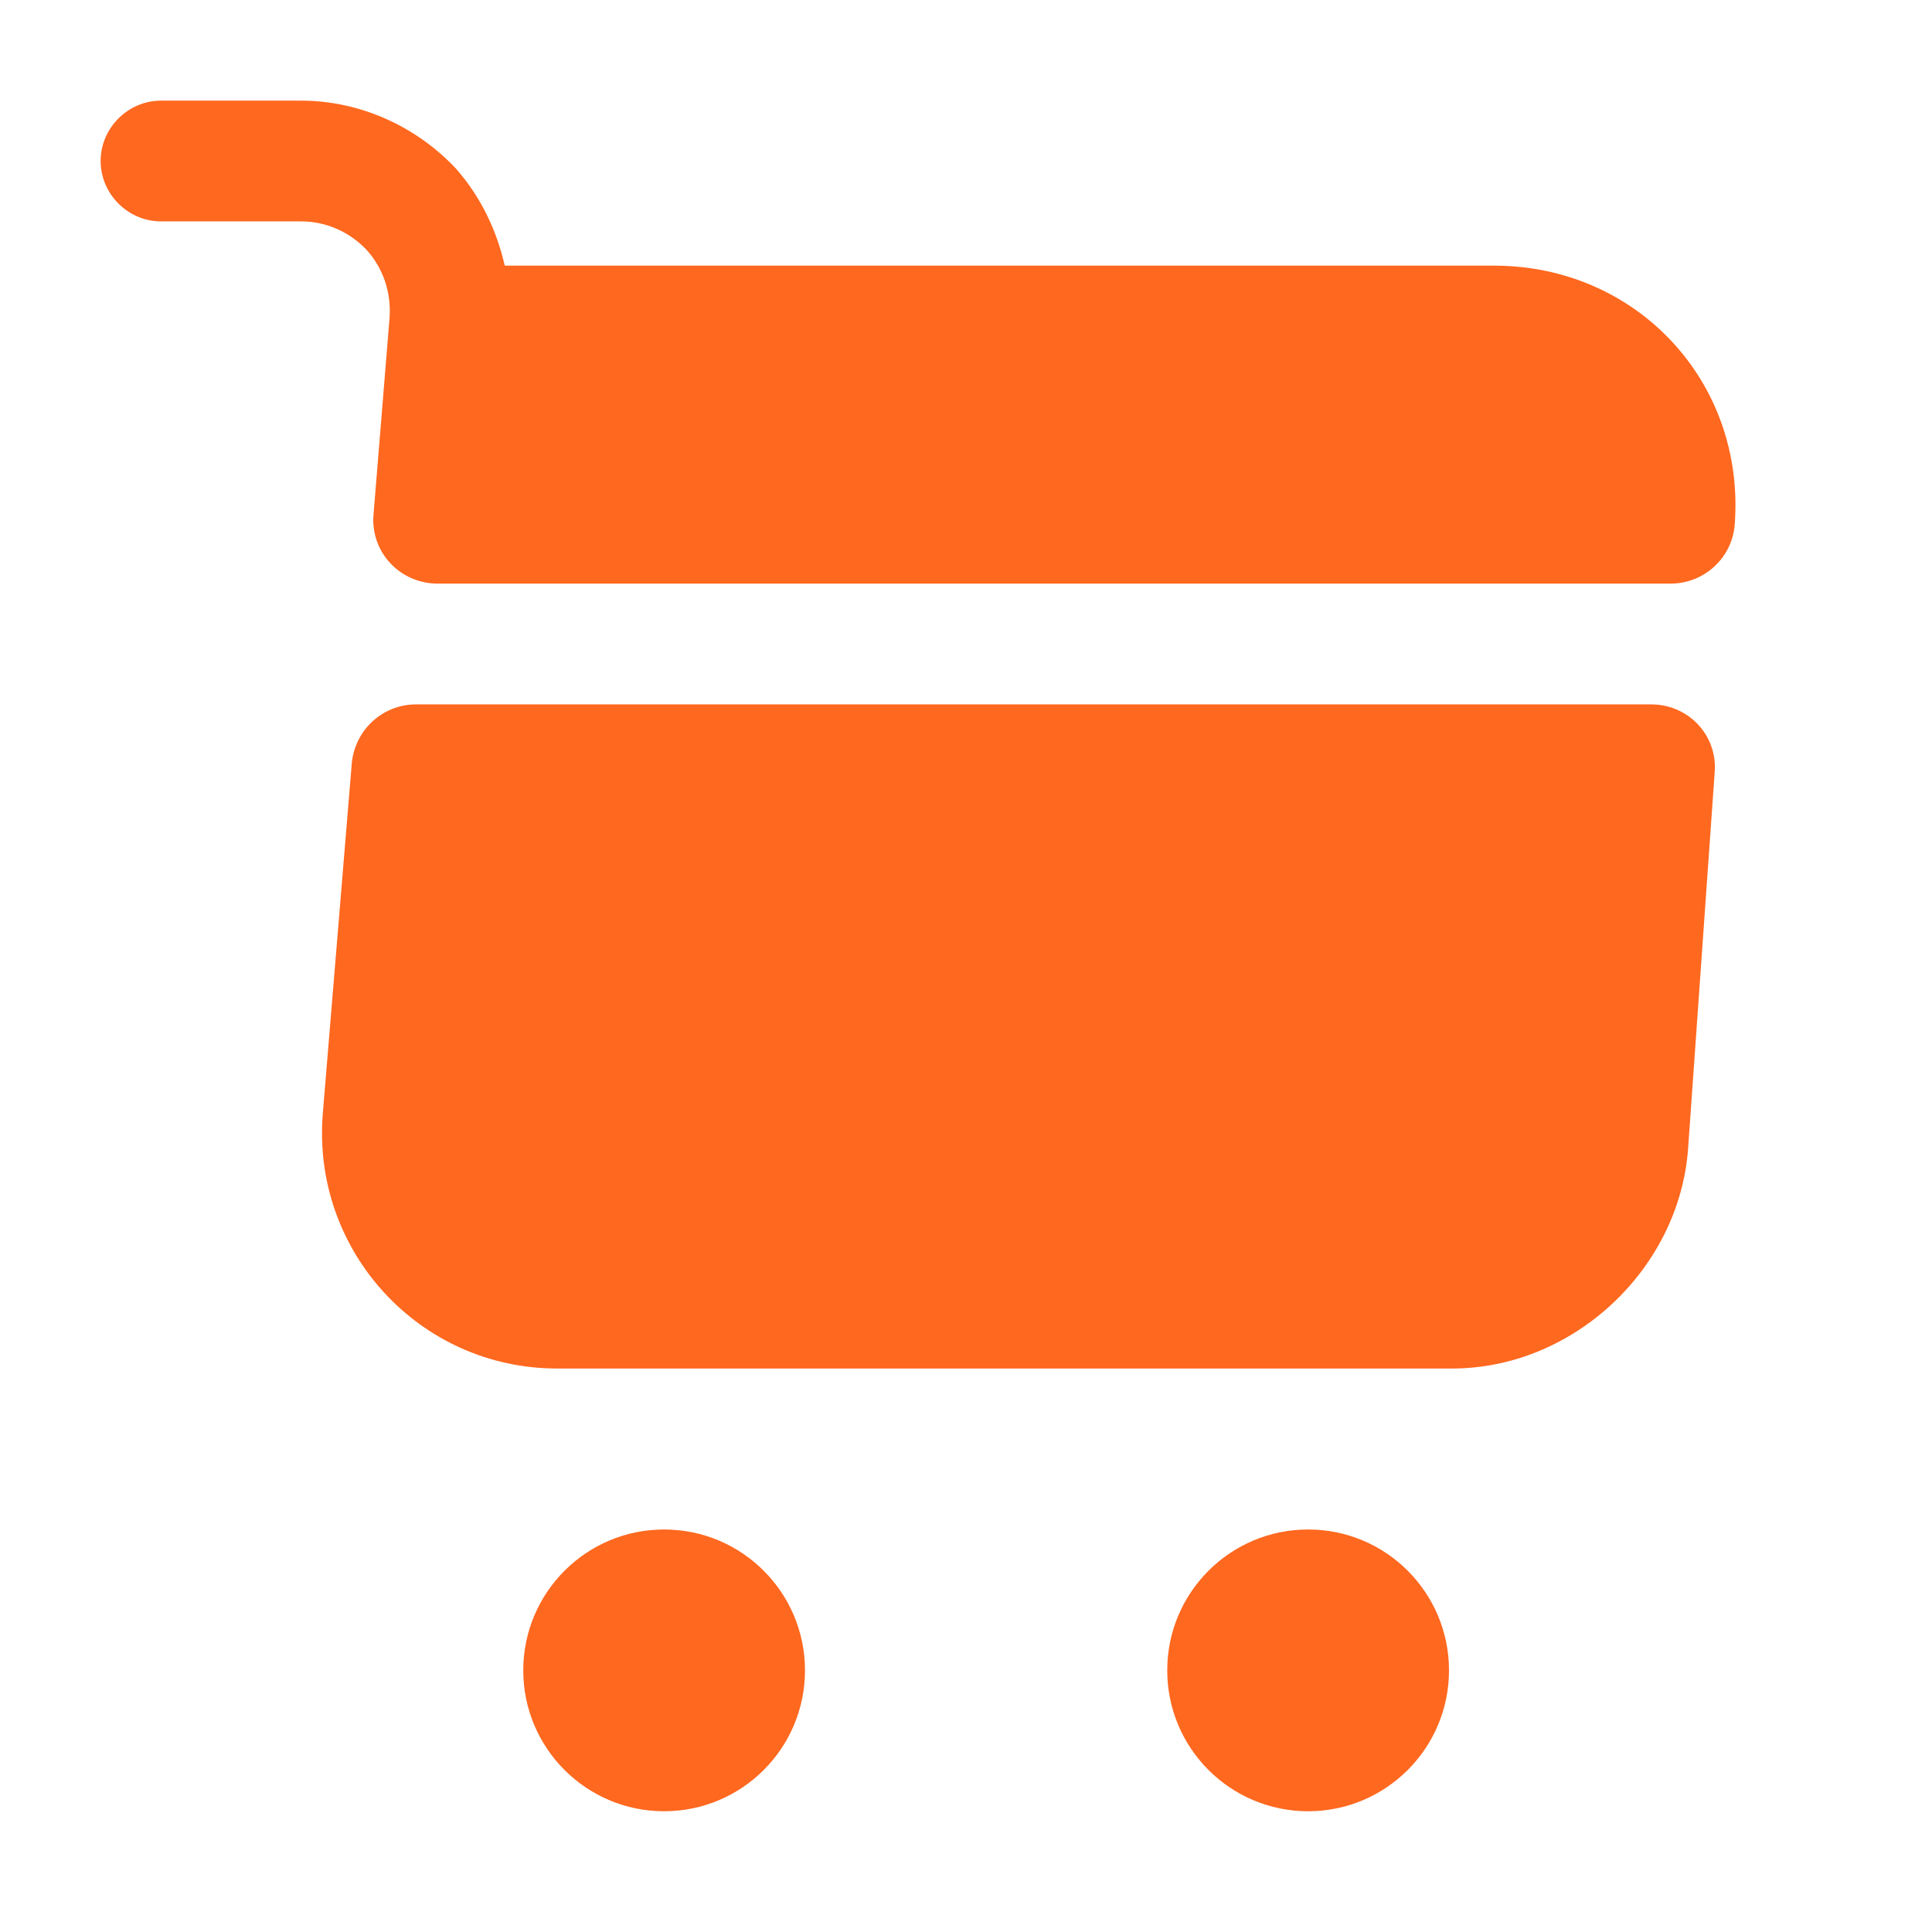
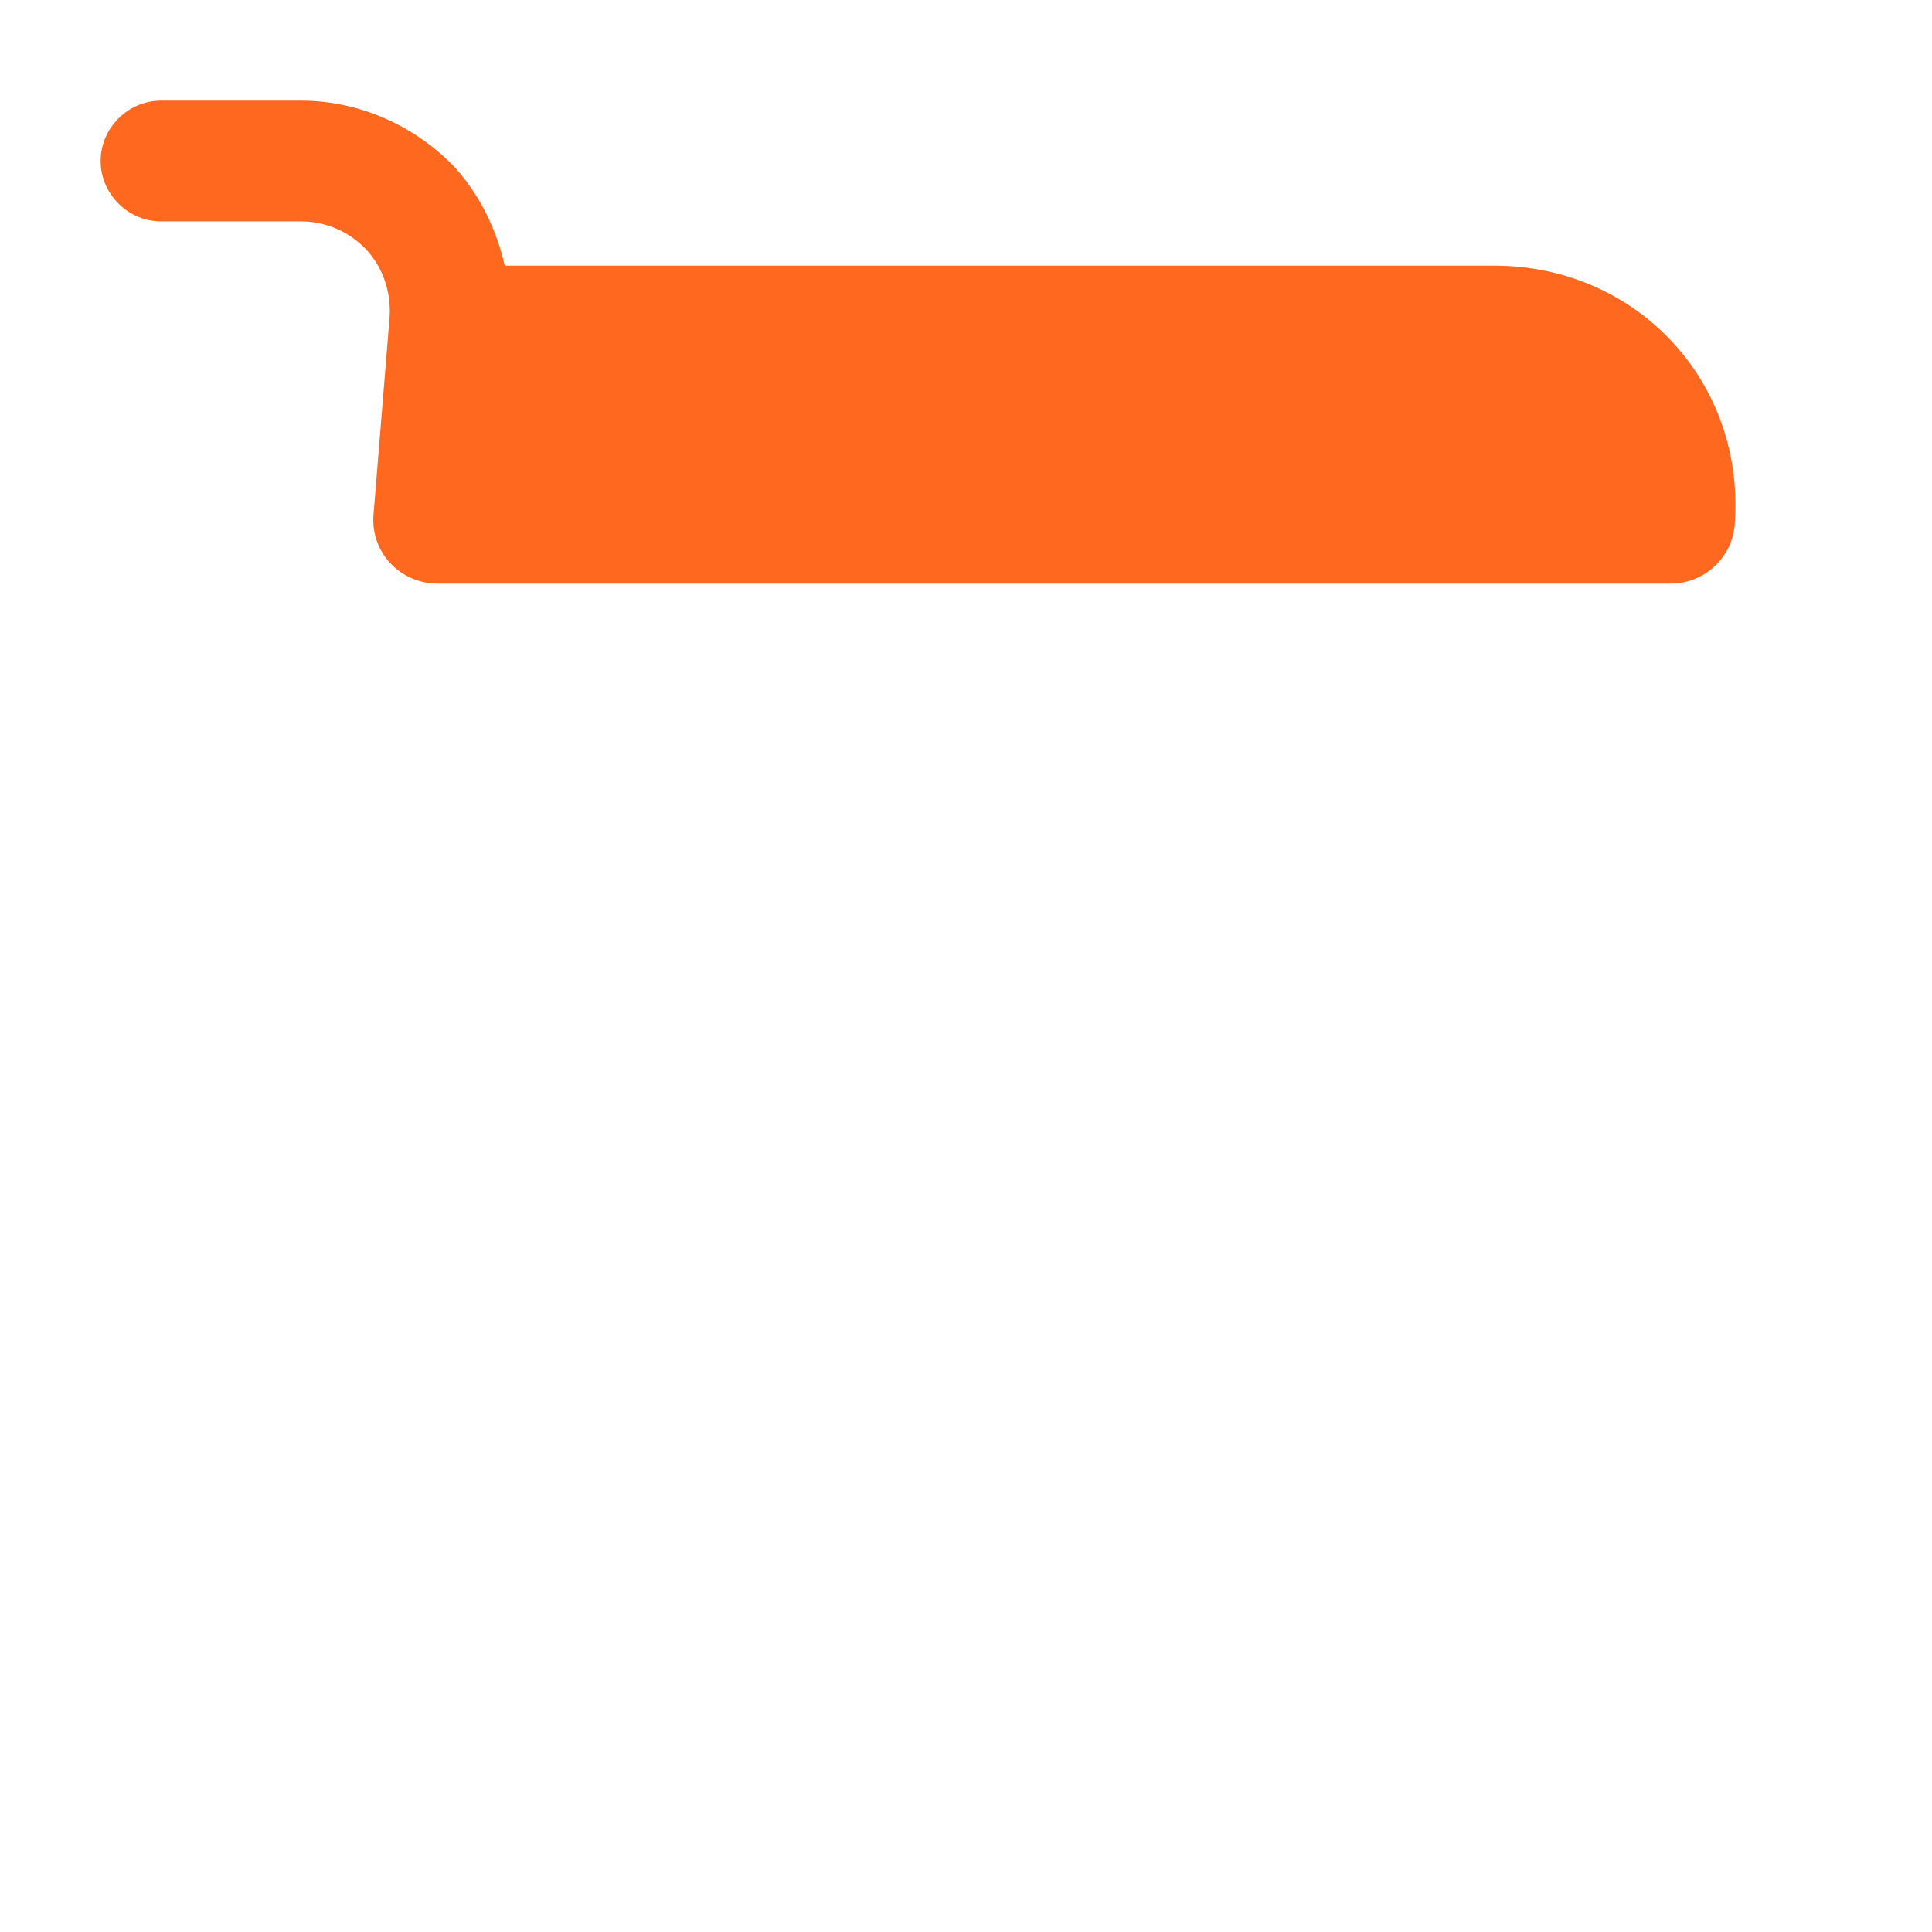
<svg xmlns="http://www.w3.org/2000/svg" width="56" height="56" viewBox="0 0 56 56" fill="none">
-   <path d="M37.917 52.5C40.172 52.5 42 50.672 42 48.417C42 46.161 40.172 44.333 37.917 44.333C35.661 44.333 33.833 46.161 33.833 48.417C33.833 50.672 35.661 52.5 37.917 52.5Z" fill="#FF681F" />
-   <path d="M19.25 52.5C21.505 52.5 23.333 50.672 23.333 48.417C23.333 46.161 21.505 44.333 19.25 44.333C16.995 44.333 15.167 46.161 15.167 48.417C15.167 50.672 16.995 52.5 19.25 52.5Z" fill="#FF681F" />
  <path d="M11.293 9.193L10.827 14.91C10.733 16.007 11.597 16.917 12.693 16.917H48.417C49.397 16.917 50.213 16.17 50.283 15.19C50.587 11.06 47.437 7.7 43.307 7.7H14.63C14.397 6.673 13.93 5.693 13.207 4.877C12.04 3.64 10.407 2.917 8.727 2.917H4.667C3.71 2.917 2.917 3.71 2.917 4.667C2.917 5.623 3.71 6.417 4.667 6.417H8.727C9.45 6.417 10.127 6.72 10.617 7.233C11.107 7.77 11.34 8.47 11.293 9.193Z" fill="#FF681F" />
-   <path d="M47.857 20.417H12.063C11.083 20.417 10.29 21.163 10.197 22.12L9.357 32.27C9.03 36.26 12.157 39.667 16.147 39.667H42.093C45.593 39.667 48.673 36.797 48.93 33.297L49.7 22.4C49.793 21.327 48.953 20.417 47.857 20.417Z" fill="#FF681F" />
</svg>